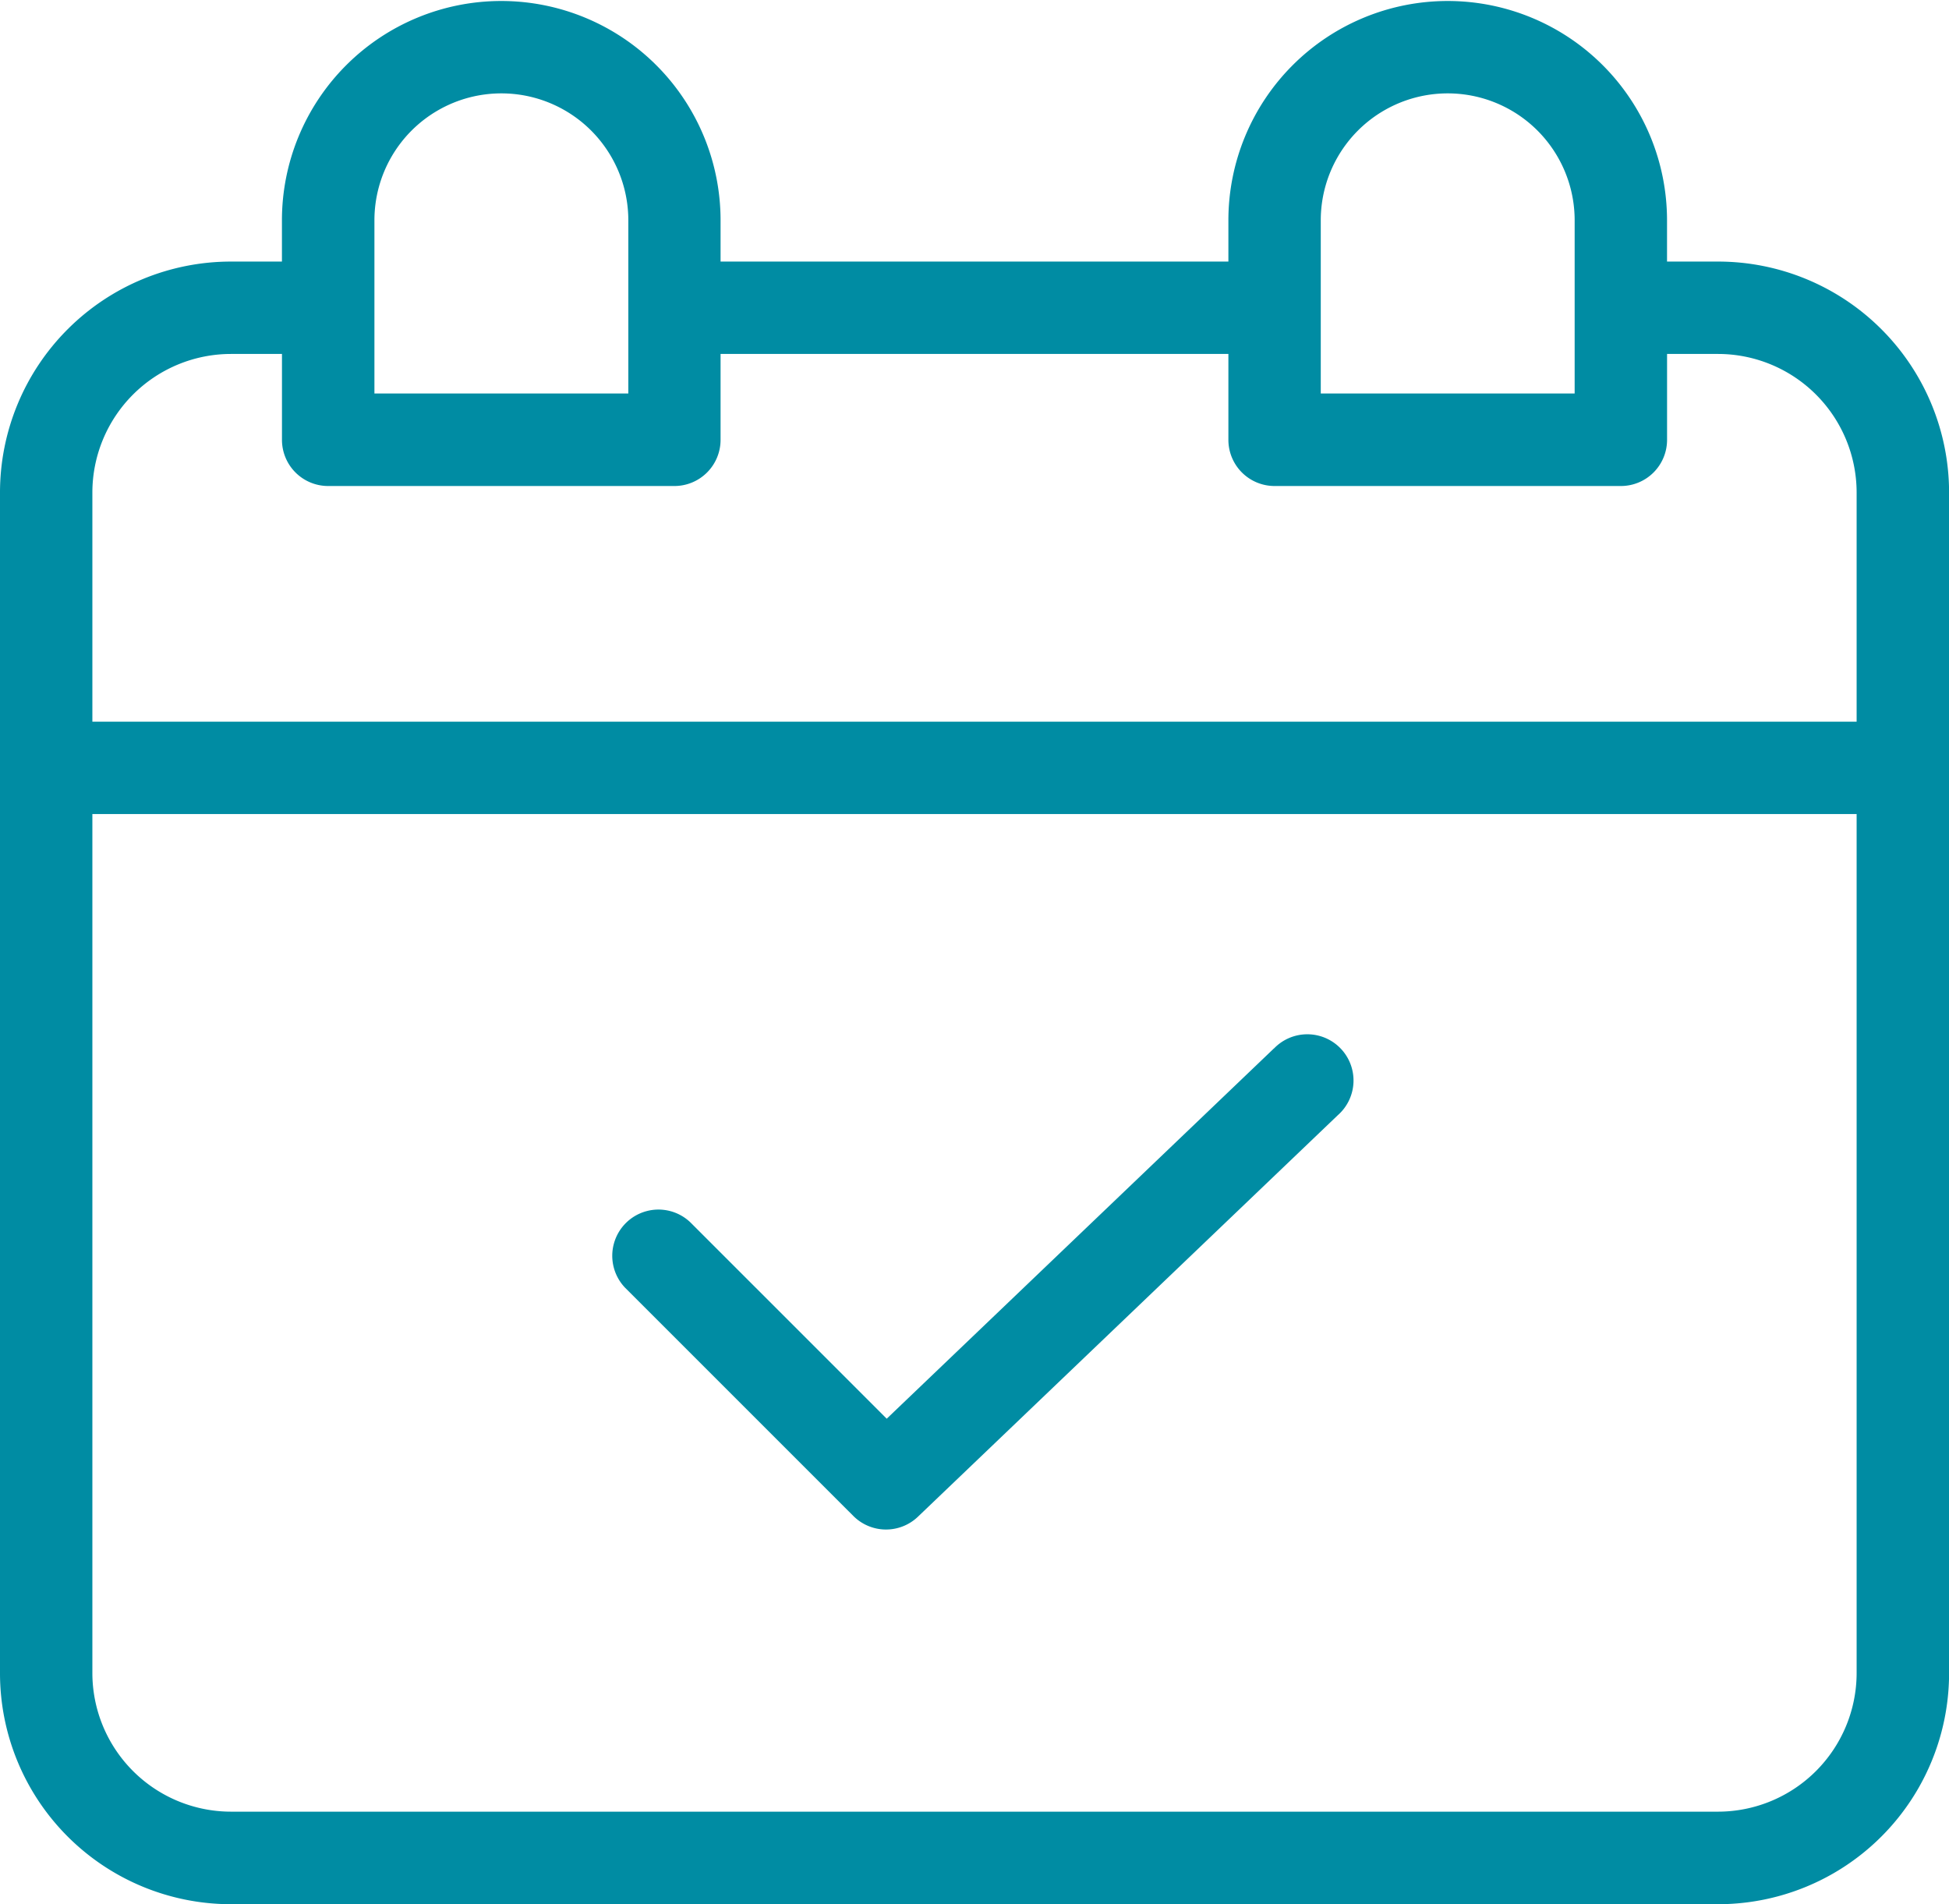
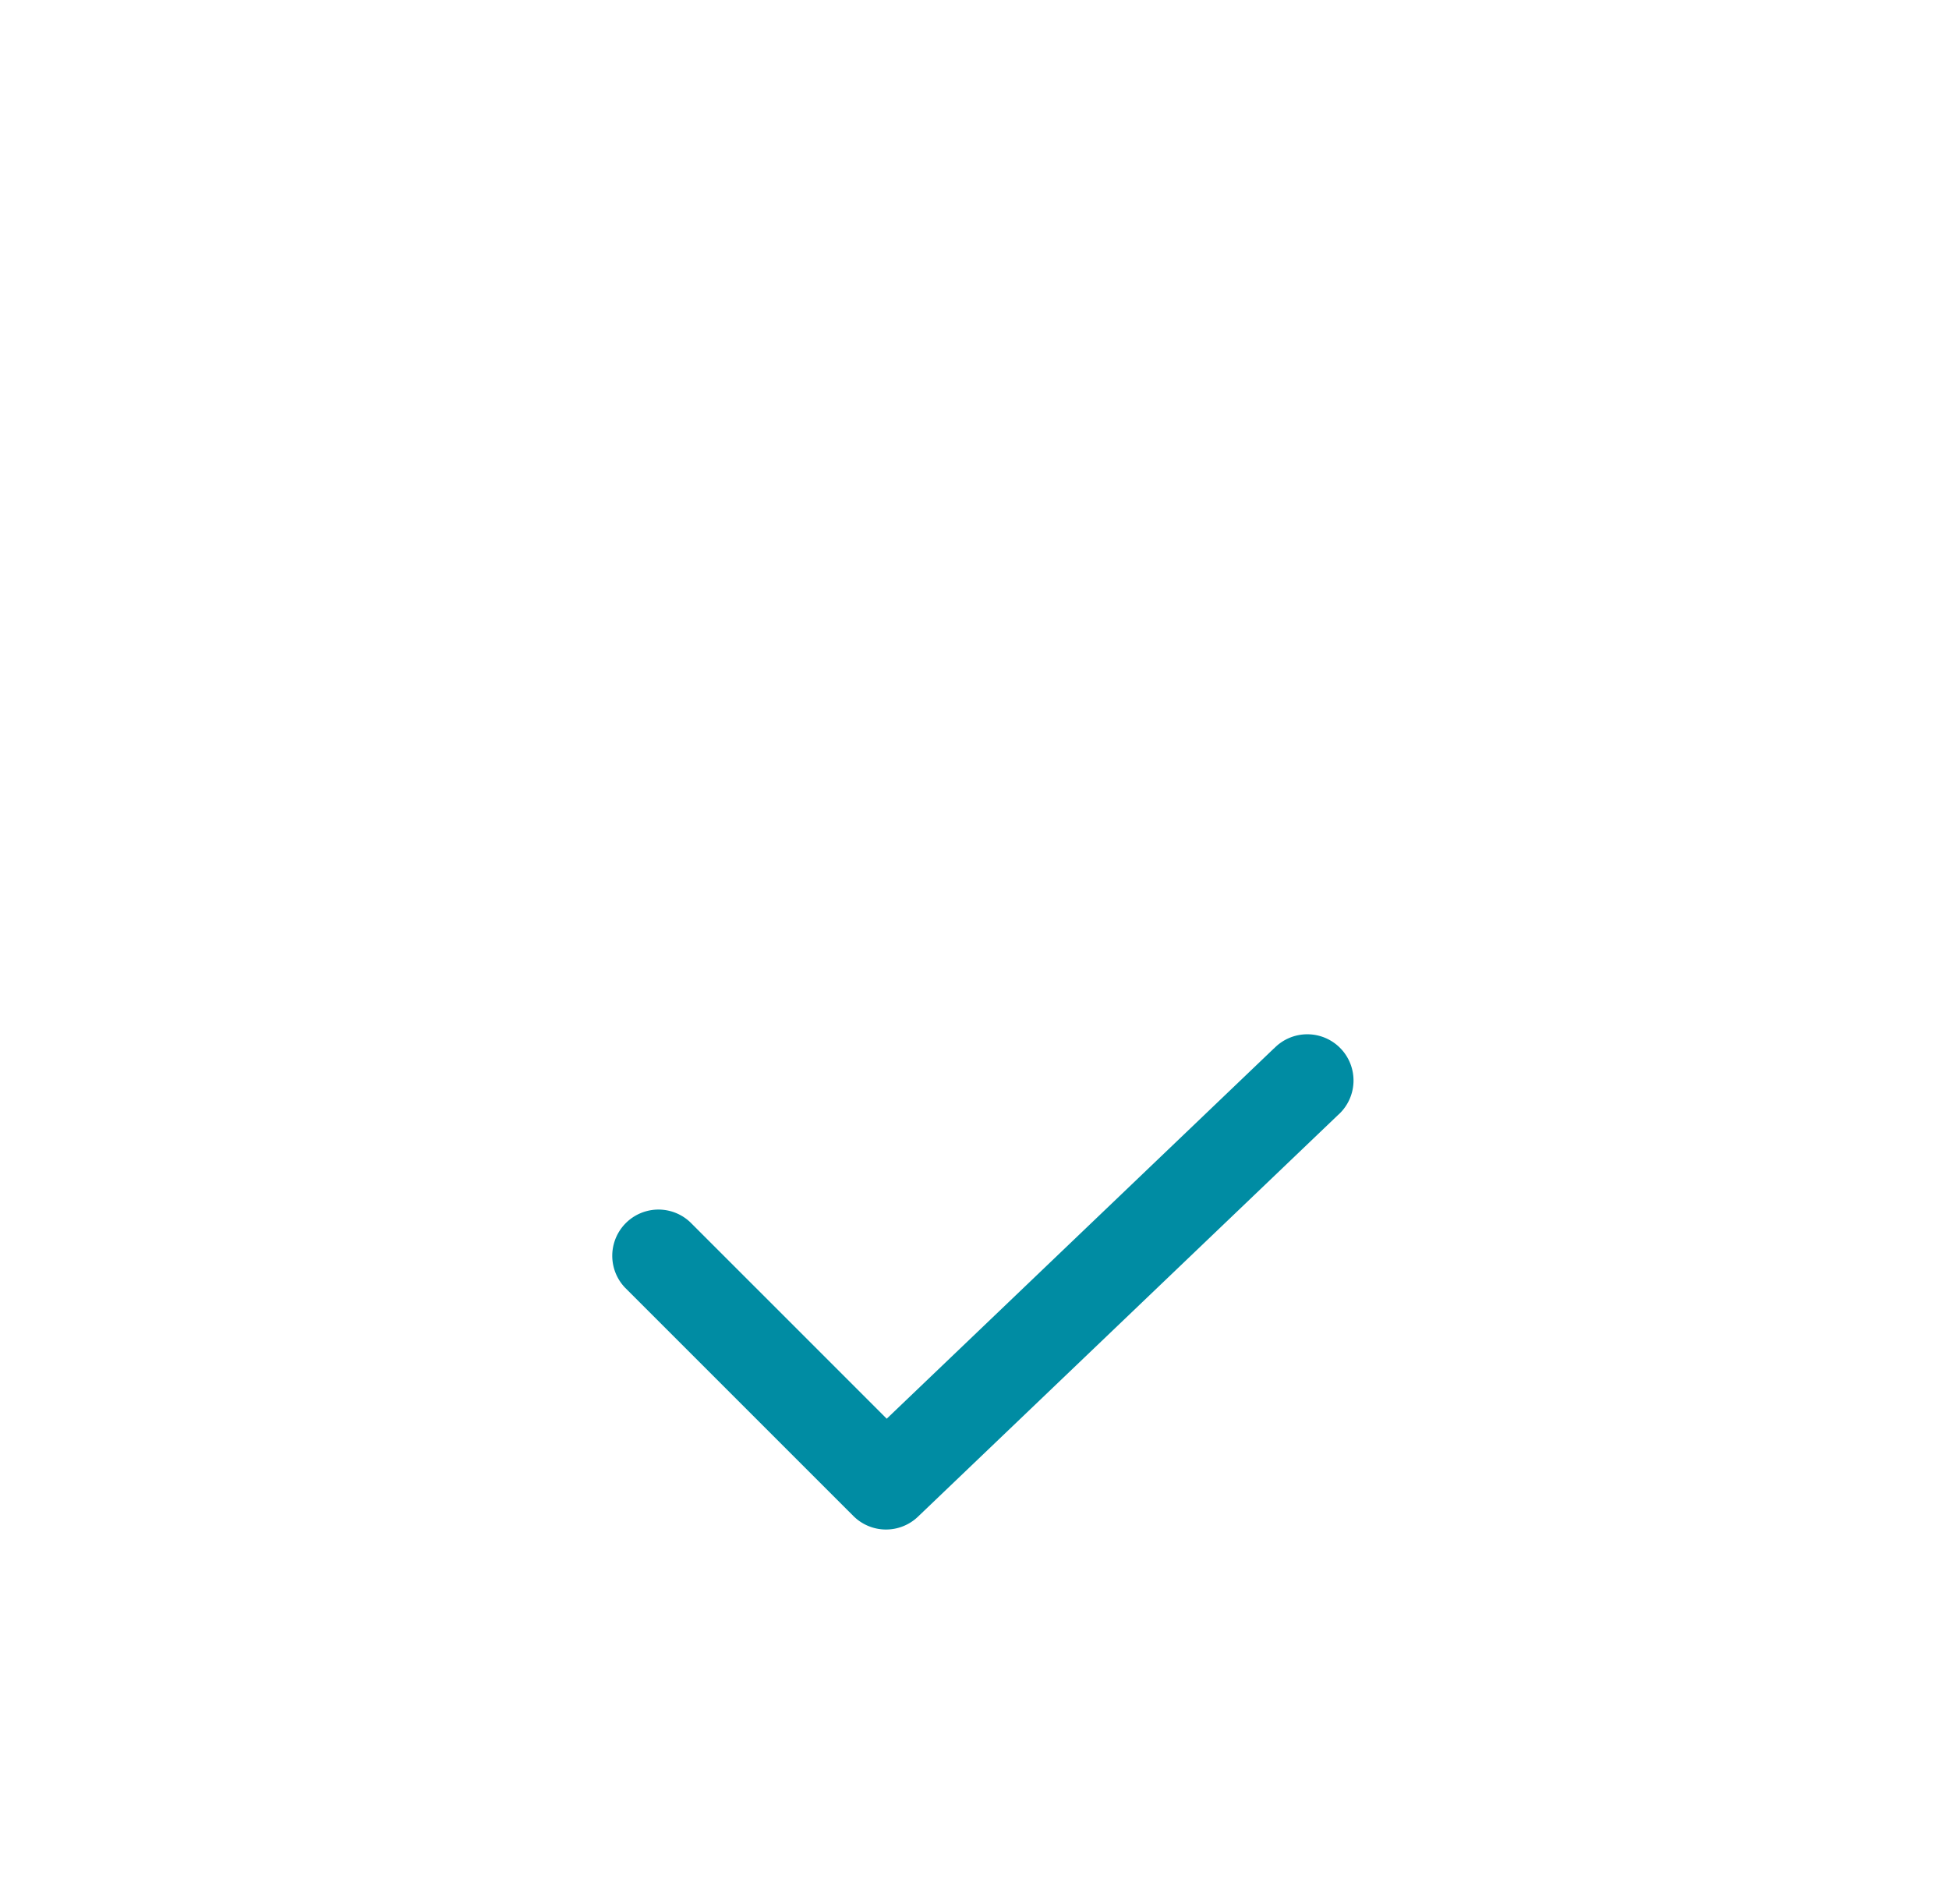
<svg xmlns="http://www.w3.org/2000/svg" width="48.93" height="47.796" viewBox="0 0 48.93 47.796">
  <defs>
    <style>.a{fill:#008ca3;}</style>
  </defs>
-   <path class="a" d="M43.132,6.566H41.851V5.531a5.506,5.506,0,1,0-11.012,0V6.566H18.09V5.531a5.506,5.506,0,1,0-11.012,0V6.566H5.8a5.8,5.8,0,0,0-5.8,5.8V42a5.8,5.8,0,0,0,5.8,5.8H43.132a5.8,5.8,0,0,0,5.8-5.8V12.363A5.8,5.8,0,0,0,43.132,6.566ZM33.158,5.531a3.187,3.187,0,1,1,6.374,0V9.878H33.158V5.531ZM9.4,5.531a3.187,3.187,0,1,1,6.374,0V9.878H9.4ZM5.8,8.885H7.079v2.152A1.159,1.159,0,0,0,8.238,12.2h8.693a1.159,1.159,0,0,0,1.159-1.159V8.885H30.839v2.152A1.159,1.159,0,0,0,32,12.2h8.693a1.159,1.159,0,0,0,1.159-1.159V8.885h1.281a3.482,3.482,0,0,1,3.478,3.478v5.753H2.319V12.363A3.482,3.482,0,0,1,5.8,8.885ZM43.132,45.477H5.8A3.483,3.483,0,0,1,2.319,42V20.435H46.611V42A3.483,3.483,0,0,1,43.132,45.477Zm0,0" transform="translate(0 0)" />
  <path class="a" d="M149.02,224.539l-9.72,9.294-4.93-4.93a1.16,1.16,0,0,0-1.64,1.64l5.733,5.732a1.159,1.159,0,0,0,1.621.018l10.539-10.077a1.16,1.16,0,1,0-1.6-1.677Zm0,0" transform="translate(-117.039 -198.22)" />
</svg>